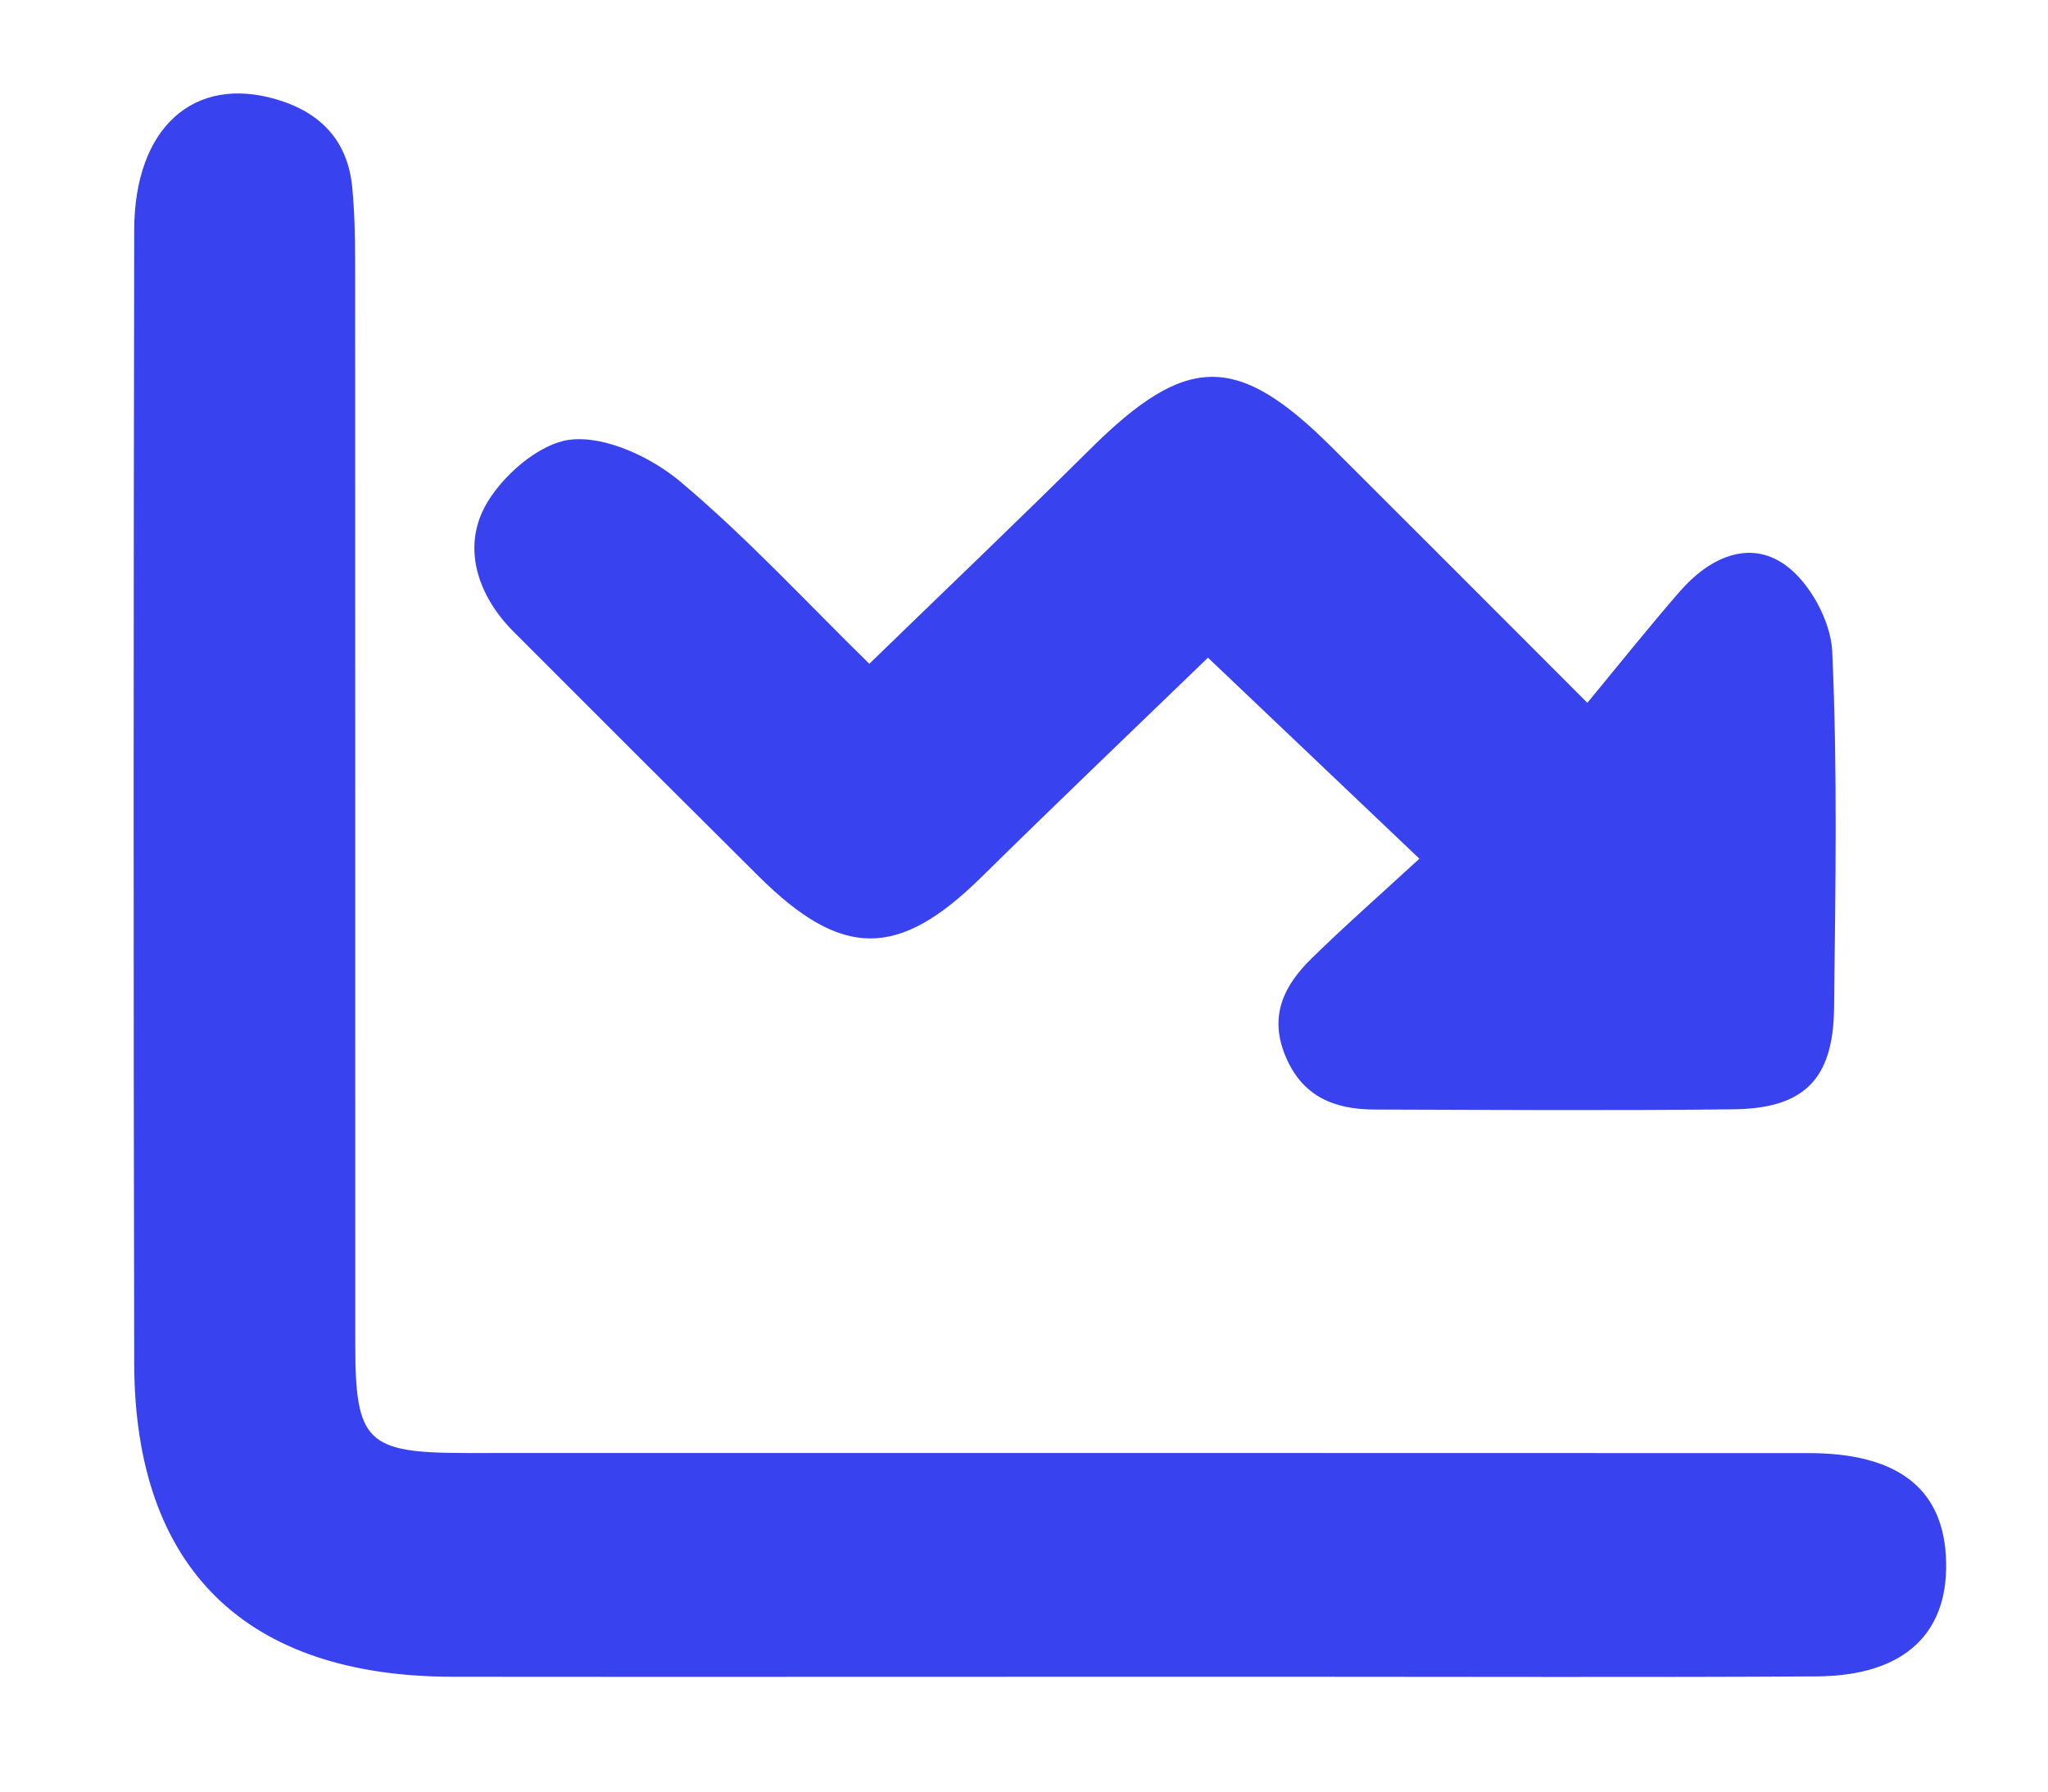
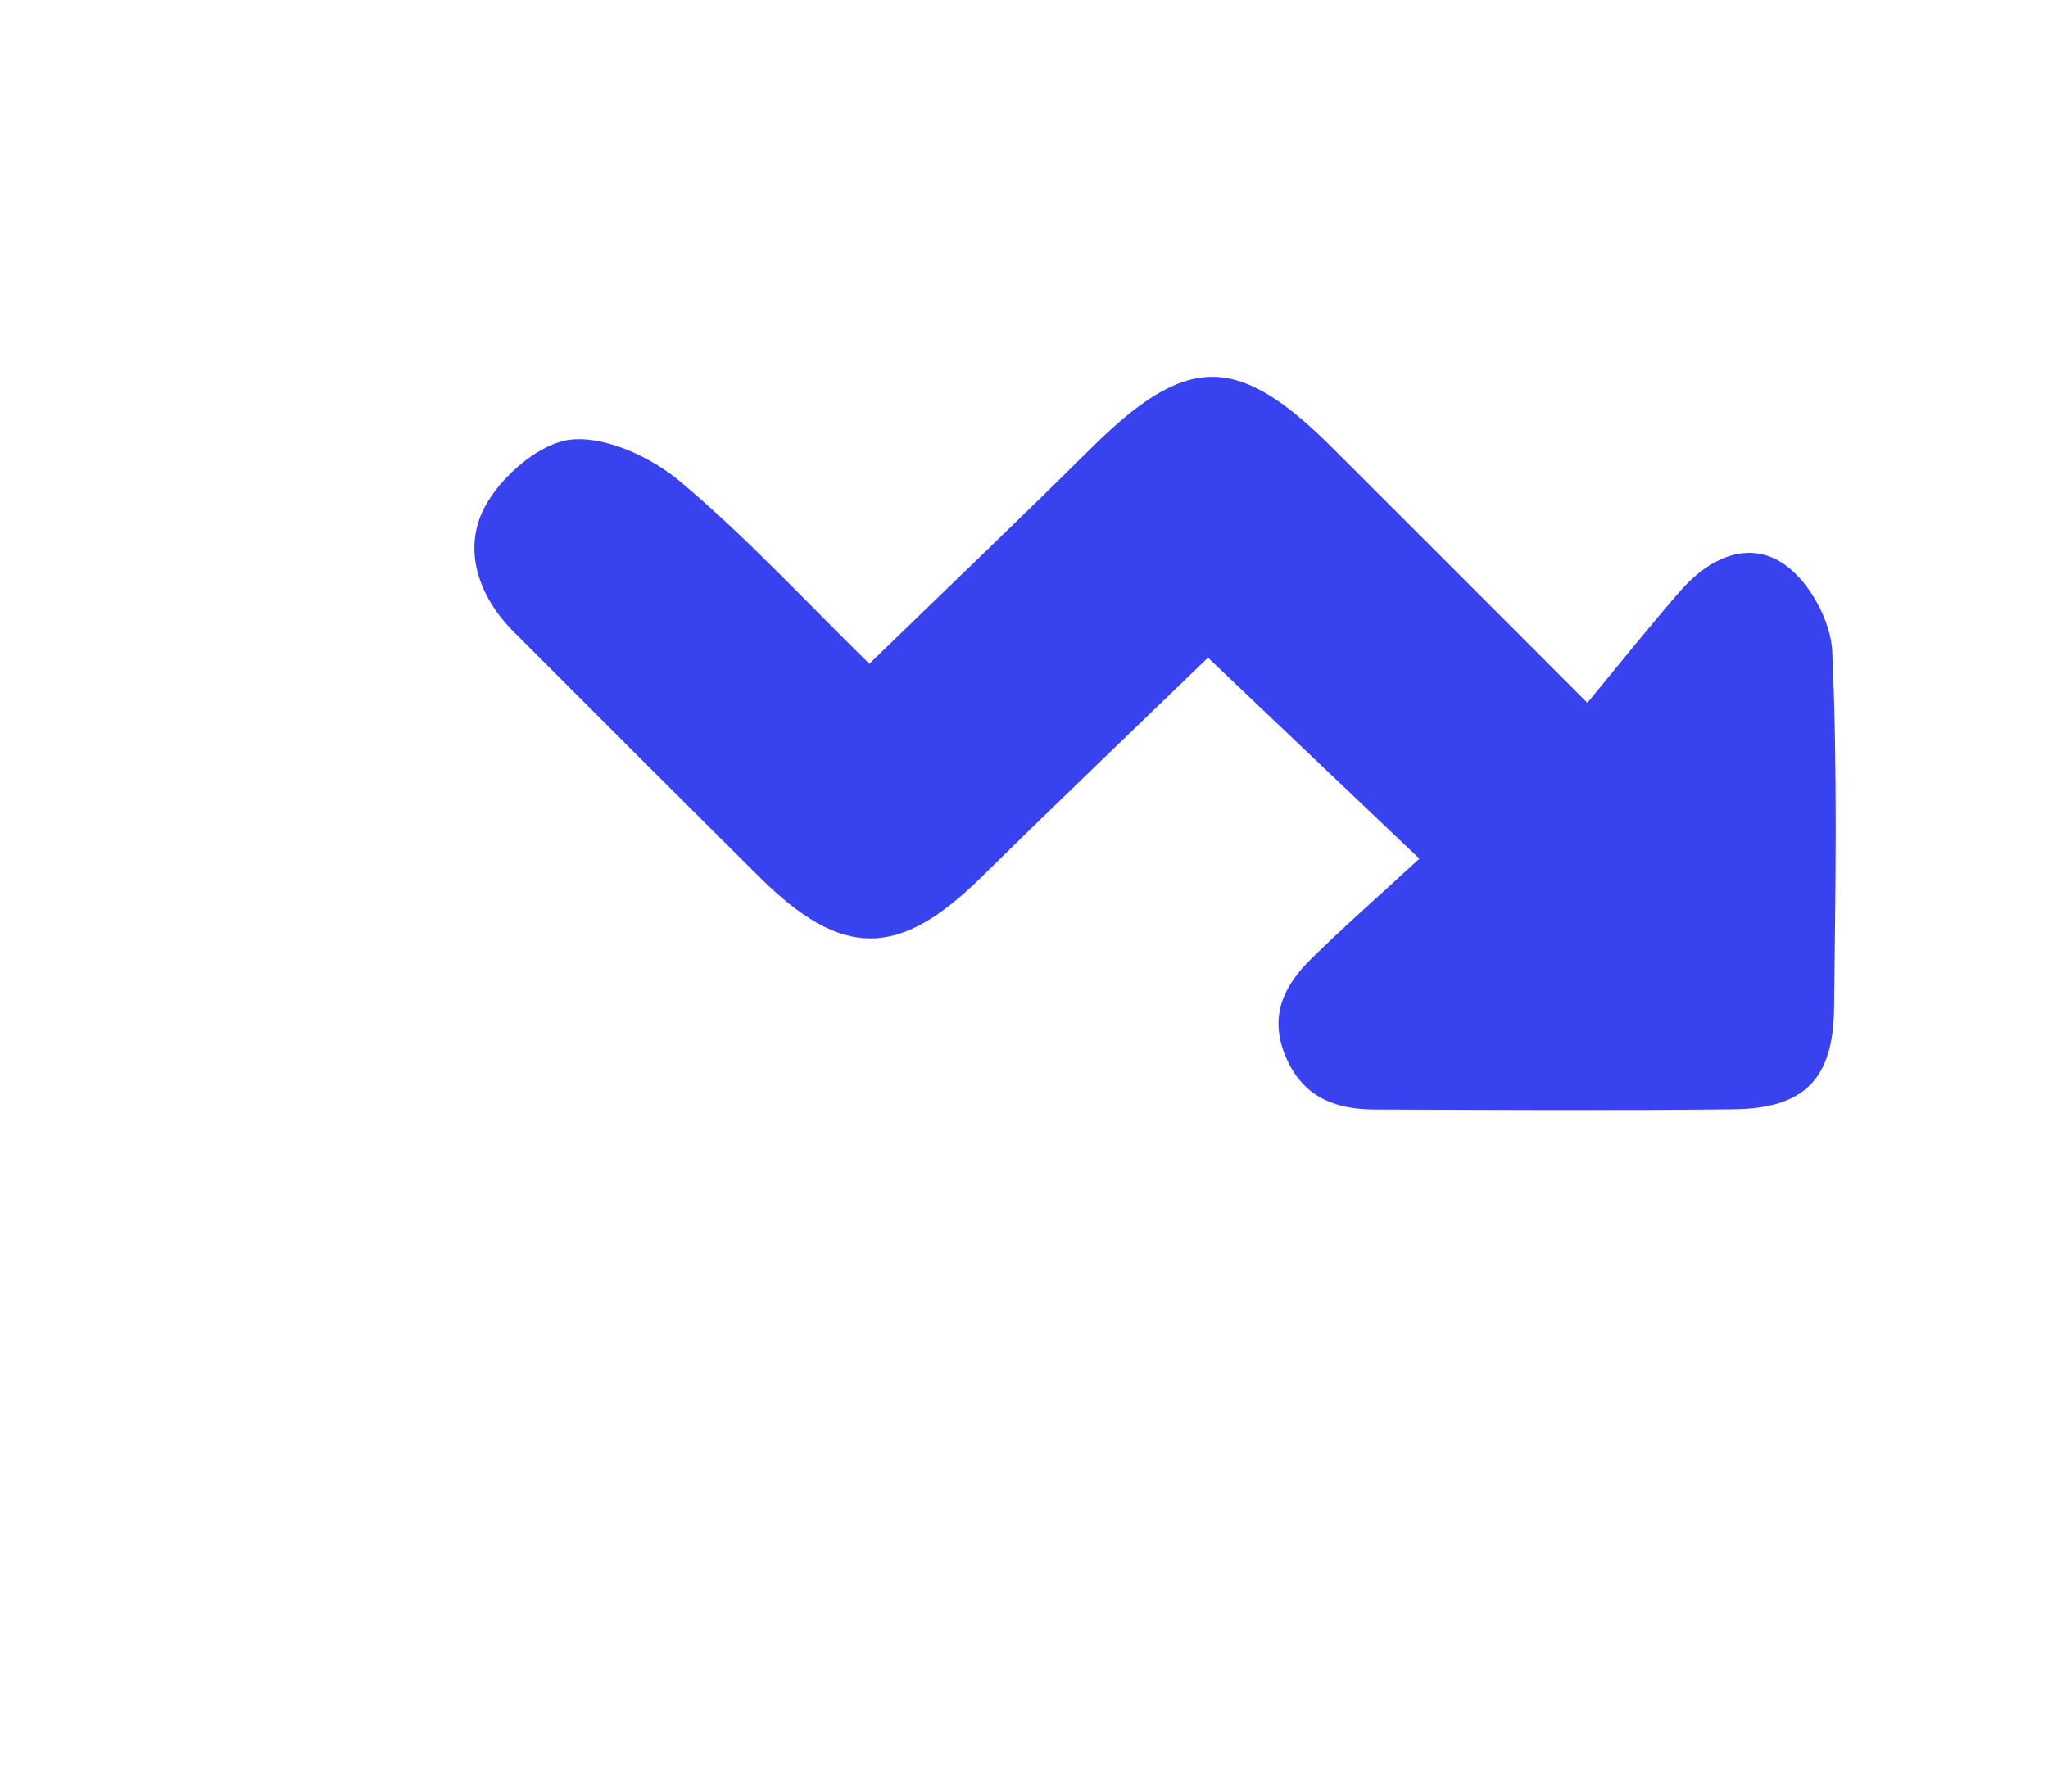
<svg xmlns="http://www.w3.org/2000/svg" width="64" height="56" viewBox="0 0 64 56" fill="none">
-   <path d="M34.925 52.41C27.995 52.41 21.063 52.417 14.134 52.41C7.676 52.403 4.208 49.018 4.194 42.617C4.169 30.807 4.173 18.997 4.194 7.188C4.201 3.991 6.057 2.339 8.645 3.108C10.033 3.519 10.873 4.409 11.009 5.869C11.08 6.631 11.098 7.4 11.098 8.166C11.105 19.444 11.098 30.722 11.102 42.004C11.102 45.08 11.456 45.417 14.581 45.417C28.56 45.417 42.54 45.413 56.52 45.42C59.263 45.42 60.675 46.498 60.807 48.607C60.957 51.013 59.552 52.381 56.778 52.399C51.386 52.431 45.998 52.41 40.606 52.41C38.711 52.41 36.816 52.41 34.917 52.41H34.925Z" fill="#3942EF" />
  <path d="M44.357 26.841C41.936 24.541 39.809 22.513 37.749 20.557C35.486 22.744 33.051 25.072 30.652 27.433C28.074 29.967 26.312 29.978 23.712 27.394C21.152 24.849 18.599 22.301 16.05 19.745C14.942 18.636 14.456 17.172 15.138 15.864C15.639 14.907 16.847 13.848 17.838 13.741C18.936 13.624 20.355 14.294 21.263 15.056C23.337 16.8 25.189 18.81 27.166 20.748C29.444 18.537 31.775 16.314 34.063 14.043C37.077 11.048 38.654 11.019 41.632 13.993C44.142 16.495 46.645 19.005 49.605 21.968C50.617 20.741 51.533 19.593 52.498 18.483C53.395 17.452 54.643 16.843 55.787 17.658C56.553 18.203 57.214 19.416 57.257 20.358C57.425 24.073 57.357 27.798 57.314 31.52C57.289 33.738 56.374 34.649 54.168 34.674C50.435 34.716 46.702 34.692 42.969 34.681C41.693 34.681 40.674 34.273 40.152 32.965C39.651 31.711 40.152 30.772 40.999 29.946C42.054 28.914 43.166 27.936 44.36 26.837L44.357 26.841Z" fill="#3942EF" />
</svg>